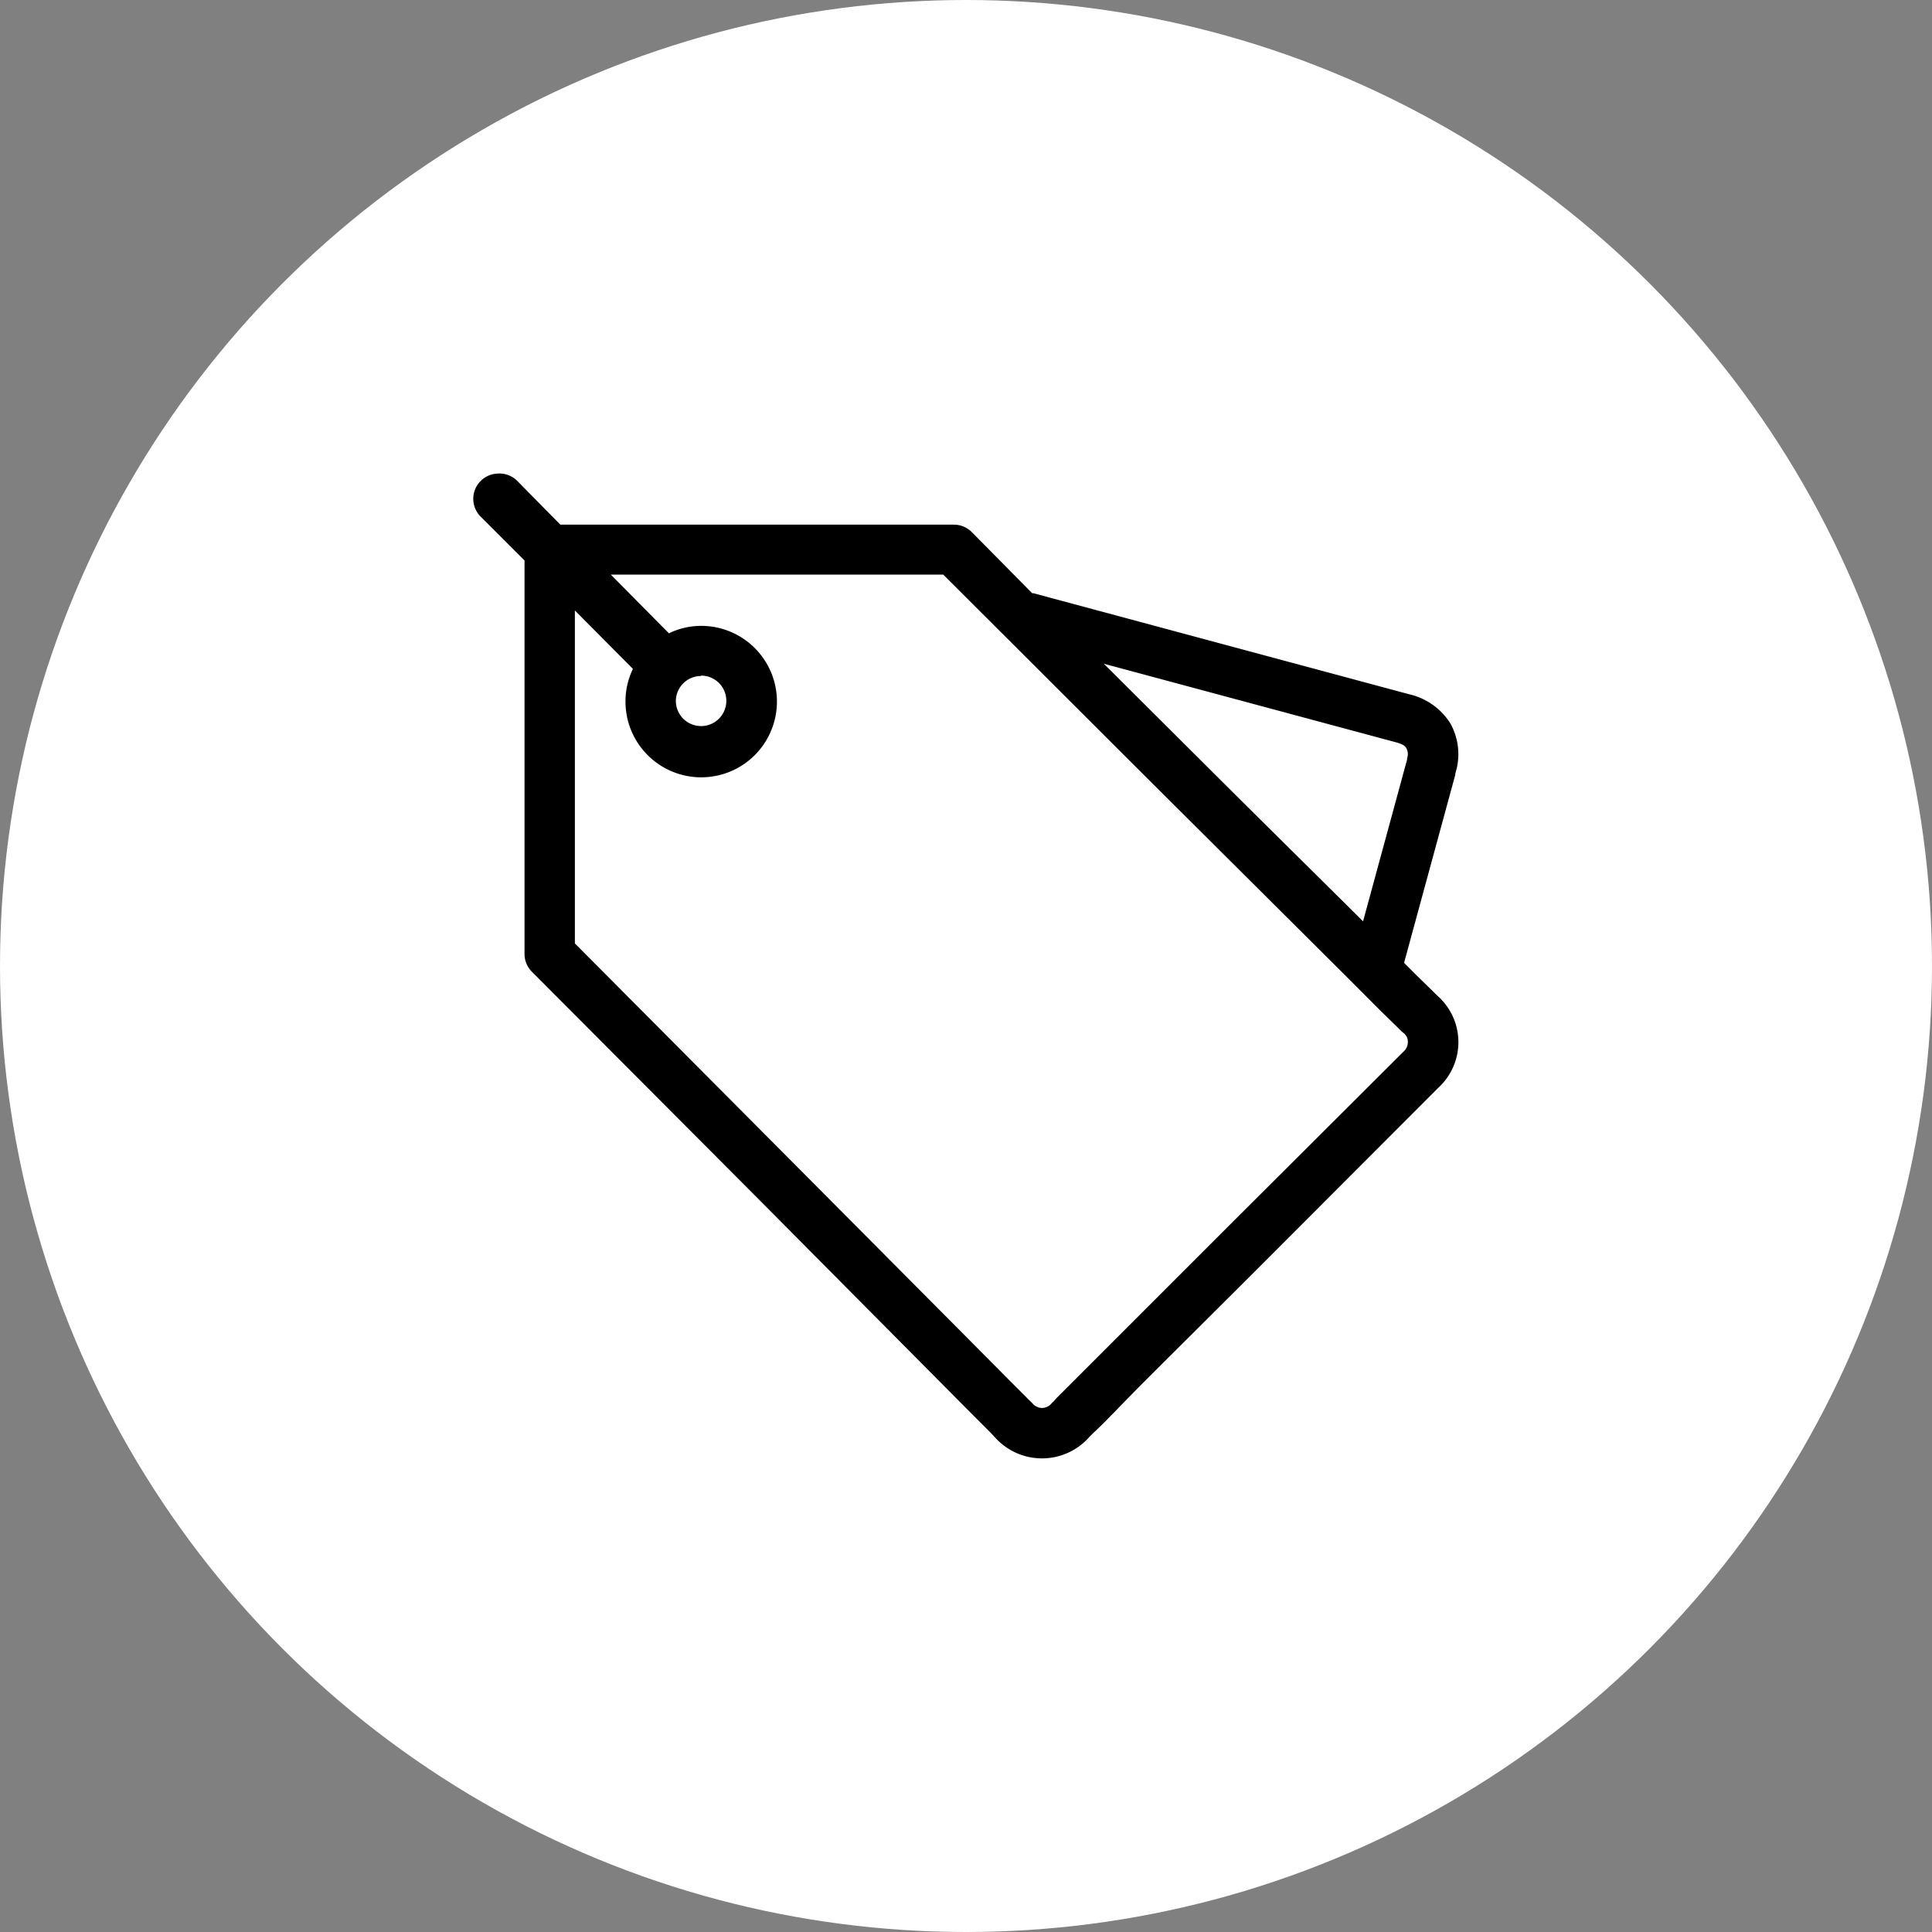
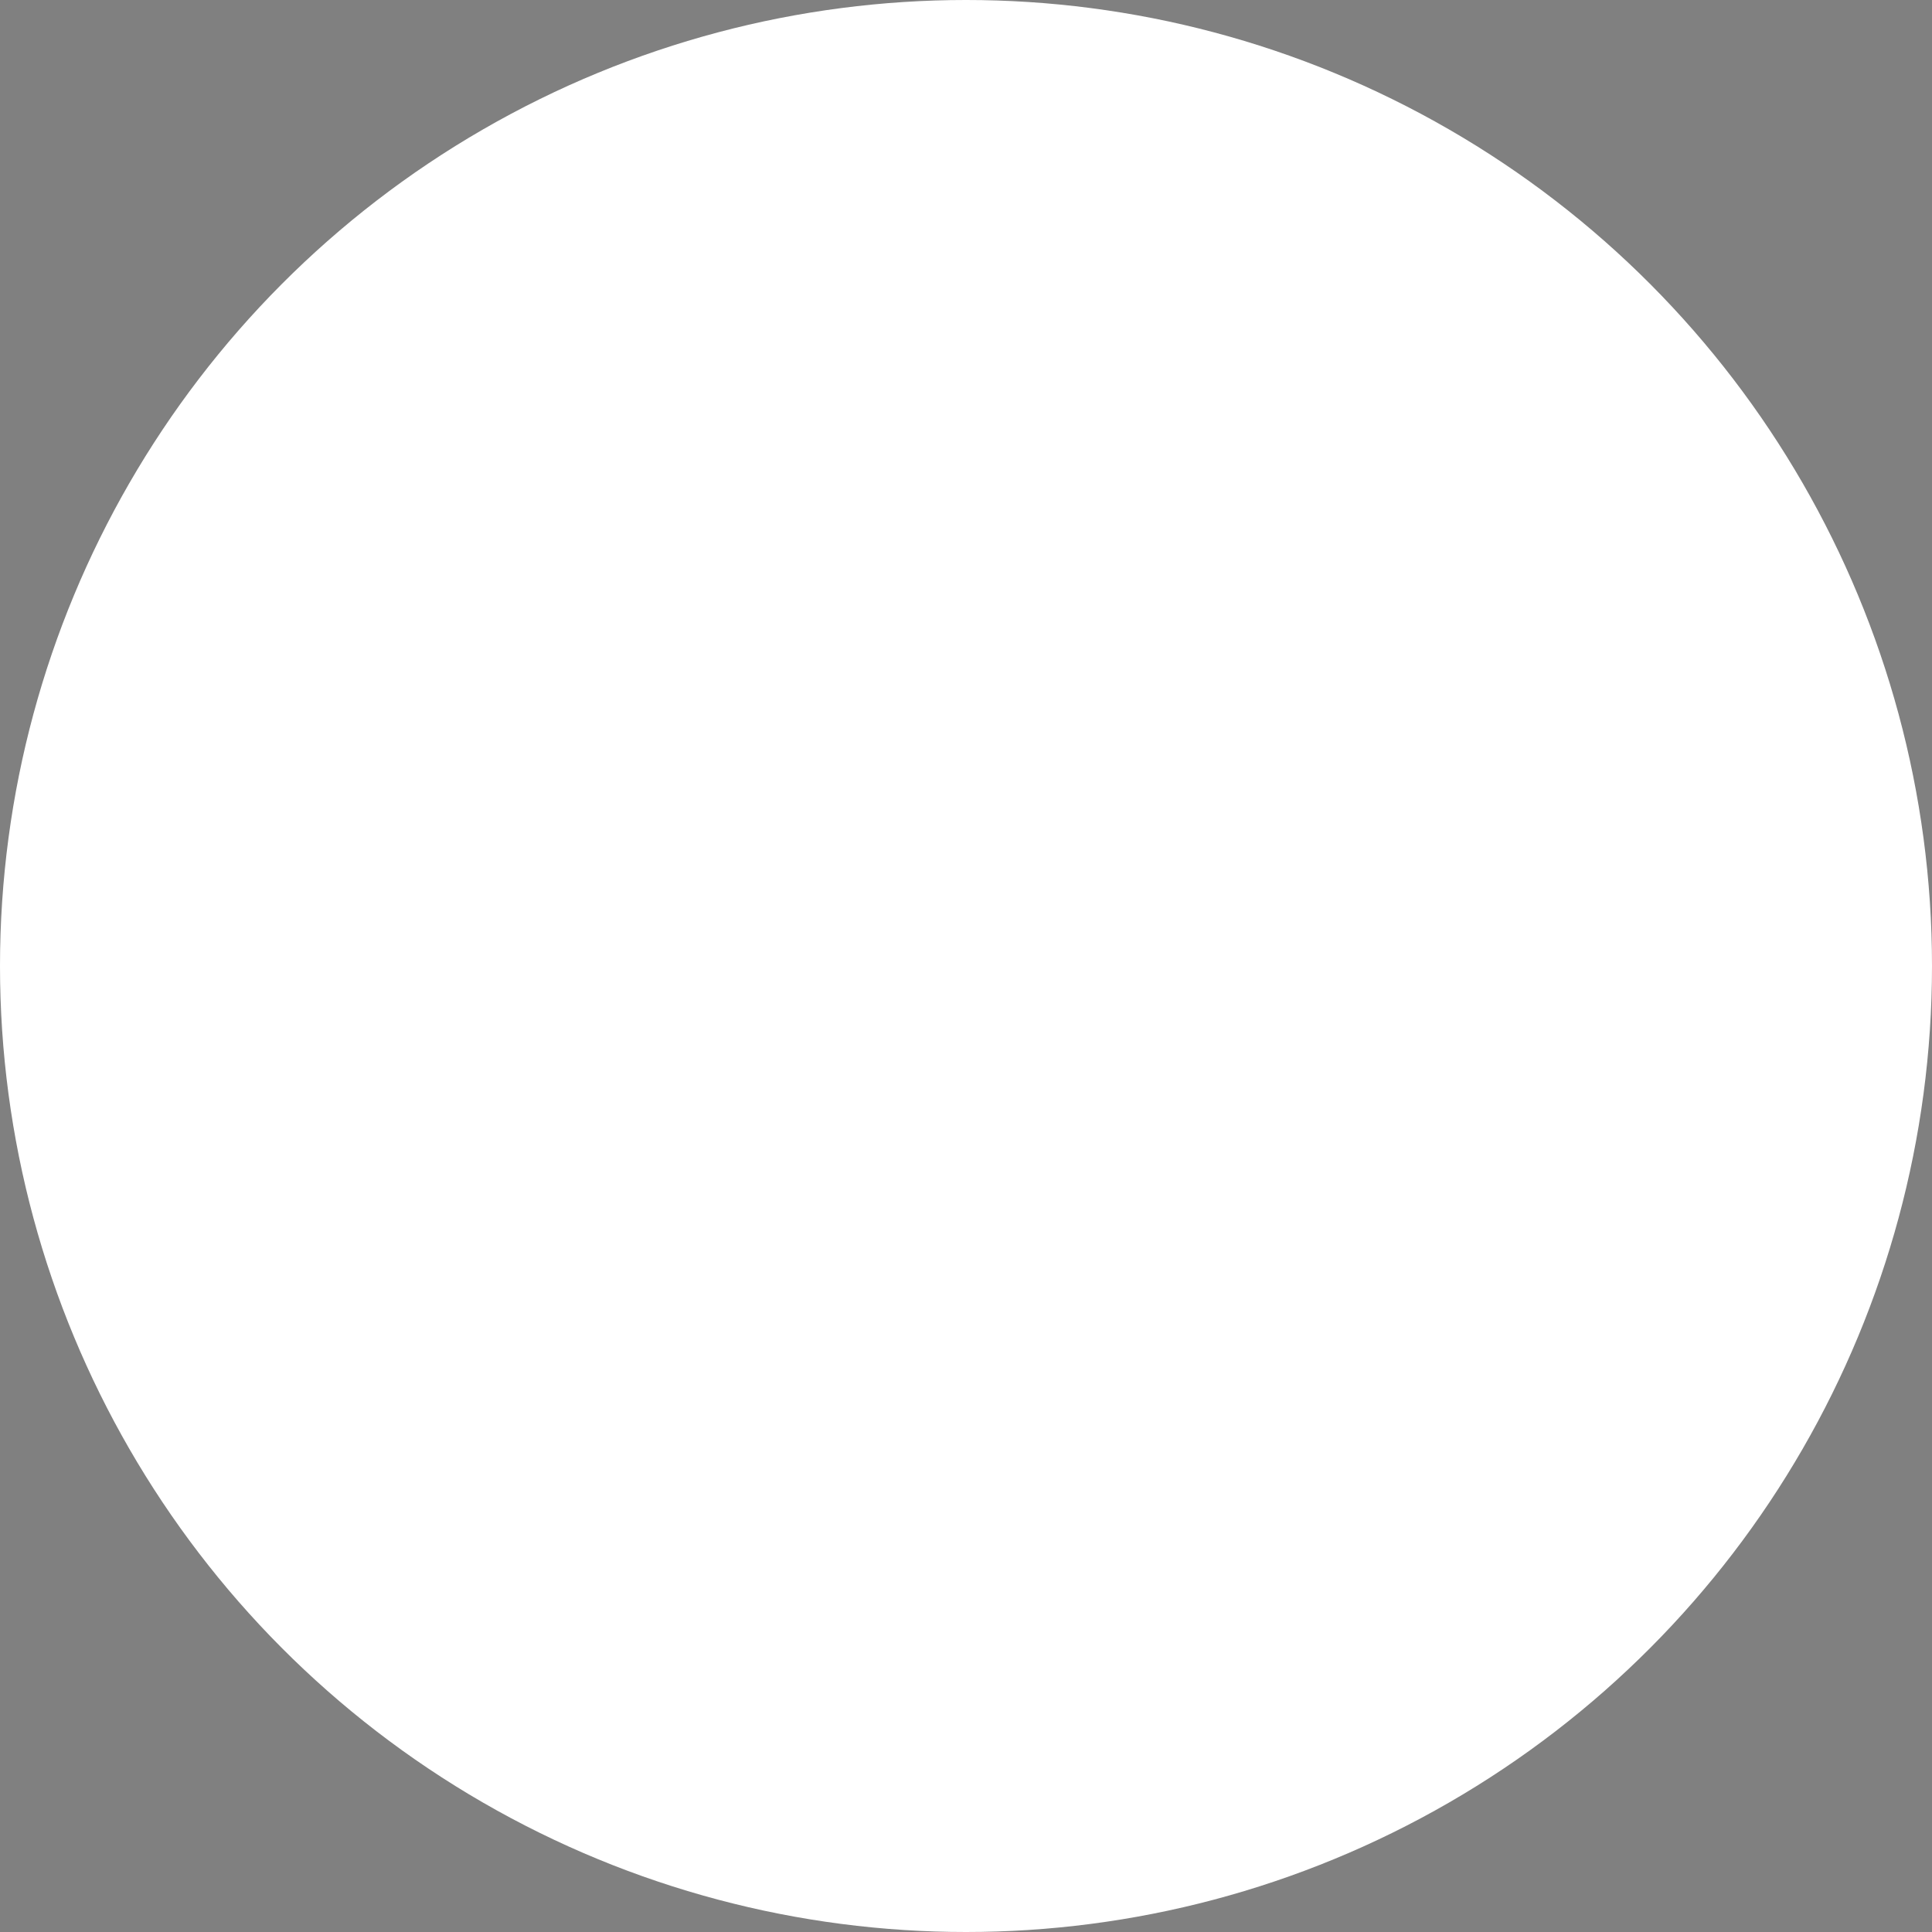
<svg xmlns="http://www.w3.org/2000/svg" viewBox="0 0 153.08 153.08">
  <rect x="0" y="0" width="153.08" height="153.08" fill="#808080" stroke="none" />
  <defs>
    <style>.cls-1{fill:#fff;}</style>
  </defs>
  <title>Middel 1fonds21</title>
  <g id="Laag_2" data-name="Laag 2">
    <g id="Layer_1" data-name="Layer 1">
      <circle class="cls-1" cx="76.54" cy="76.54" r="76.54" />
-       <path d="M39.34,37.53A2,2,0,0,0,38.15,41l3.41,3.41V75.56A2,2,0,0,0,42.15,77L60.37,95.28,73,108l4.22,4.25,1.25,1.25c.29.3.54.58.44.47a5,5,0,0,0,7.41-.12c-.13.15,0,0,0,0l.25-.25c.22-.22.55-.51.94-.91.78-.78,1.85-1.91,3.16-3.22,2.62-2.62,6.08-6.05,9.53-9.5L113.9,86.25l.06-.06a4.9,4.9,0,0,0-.12-7.34s.12.08-.06-.06l0,0-.31-.31-1.22-1.19-1-1,4.06-14.91,0-.09h0a5,5,0,0,0-.41-4A5.25,5.25,0,0,0,111.62,55L81.87,47h-.09L77,42.16a2,2,0,0,0-1.41-.59H44.4L41,38.12A2,2,0,0,0,39.34,37.53Zm9.06,8H74.74L92.49,63.25l12.69,12.63c1.74,1.73,3.19,3.19,4.22,4.22l1.22,1.19.34.34.09.09.16.13a.86.86,0,0,1,.34.72,1,1,0,0,1-.34.75l-.06.06L97.4,97.09l-9.53,9.53-3.19,3.19-.94.94c-.11.11-.18.21-.25.28a1.36,1.36,0,0,0-.19.19,1,1,0,0,1-.75.34,1,1,0,0,1-.72-.34c-.17-.18-.24-.23-.53-.53l-1.25-1.25-4.22-4.25L63.18,92.47,45.55,74.75V48.37L50.15,53a5.88,5.88,0,0,0-.59,2.59,6,6,0,1,0,6-6,5.86,5.86,0,0,0-2.56.59Zm39.06,7.06,23.13,6.22c.52.14.73.27.84.47a1,1,0,0,1,.06.81s0,.06,0,.09L108,73c-3.48-3.46-8.09-8-12.69-12.59Zm-31.91.94a2,2,0,1,1-2,2A2,2,0,0,1,55.55,53.56Z" />
    </g>
  </g>
</svg>